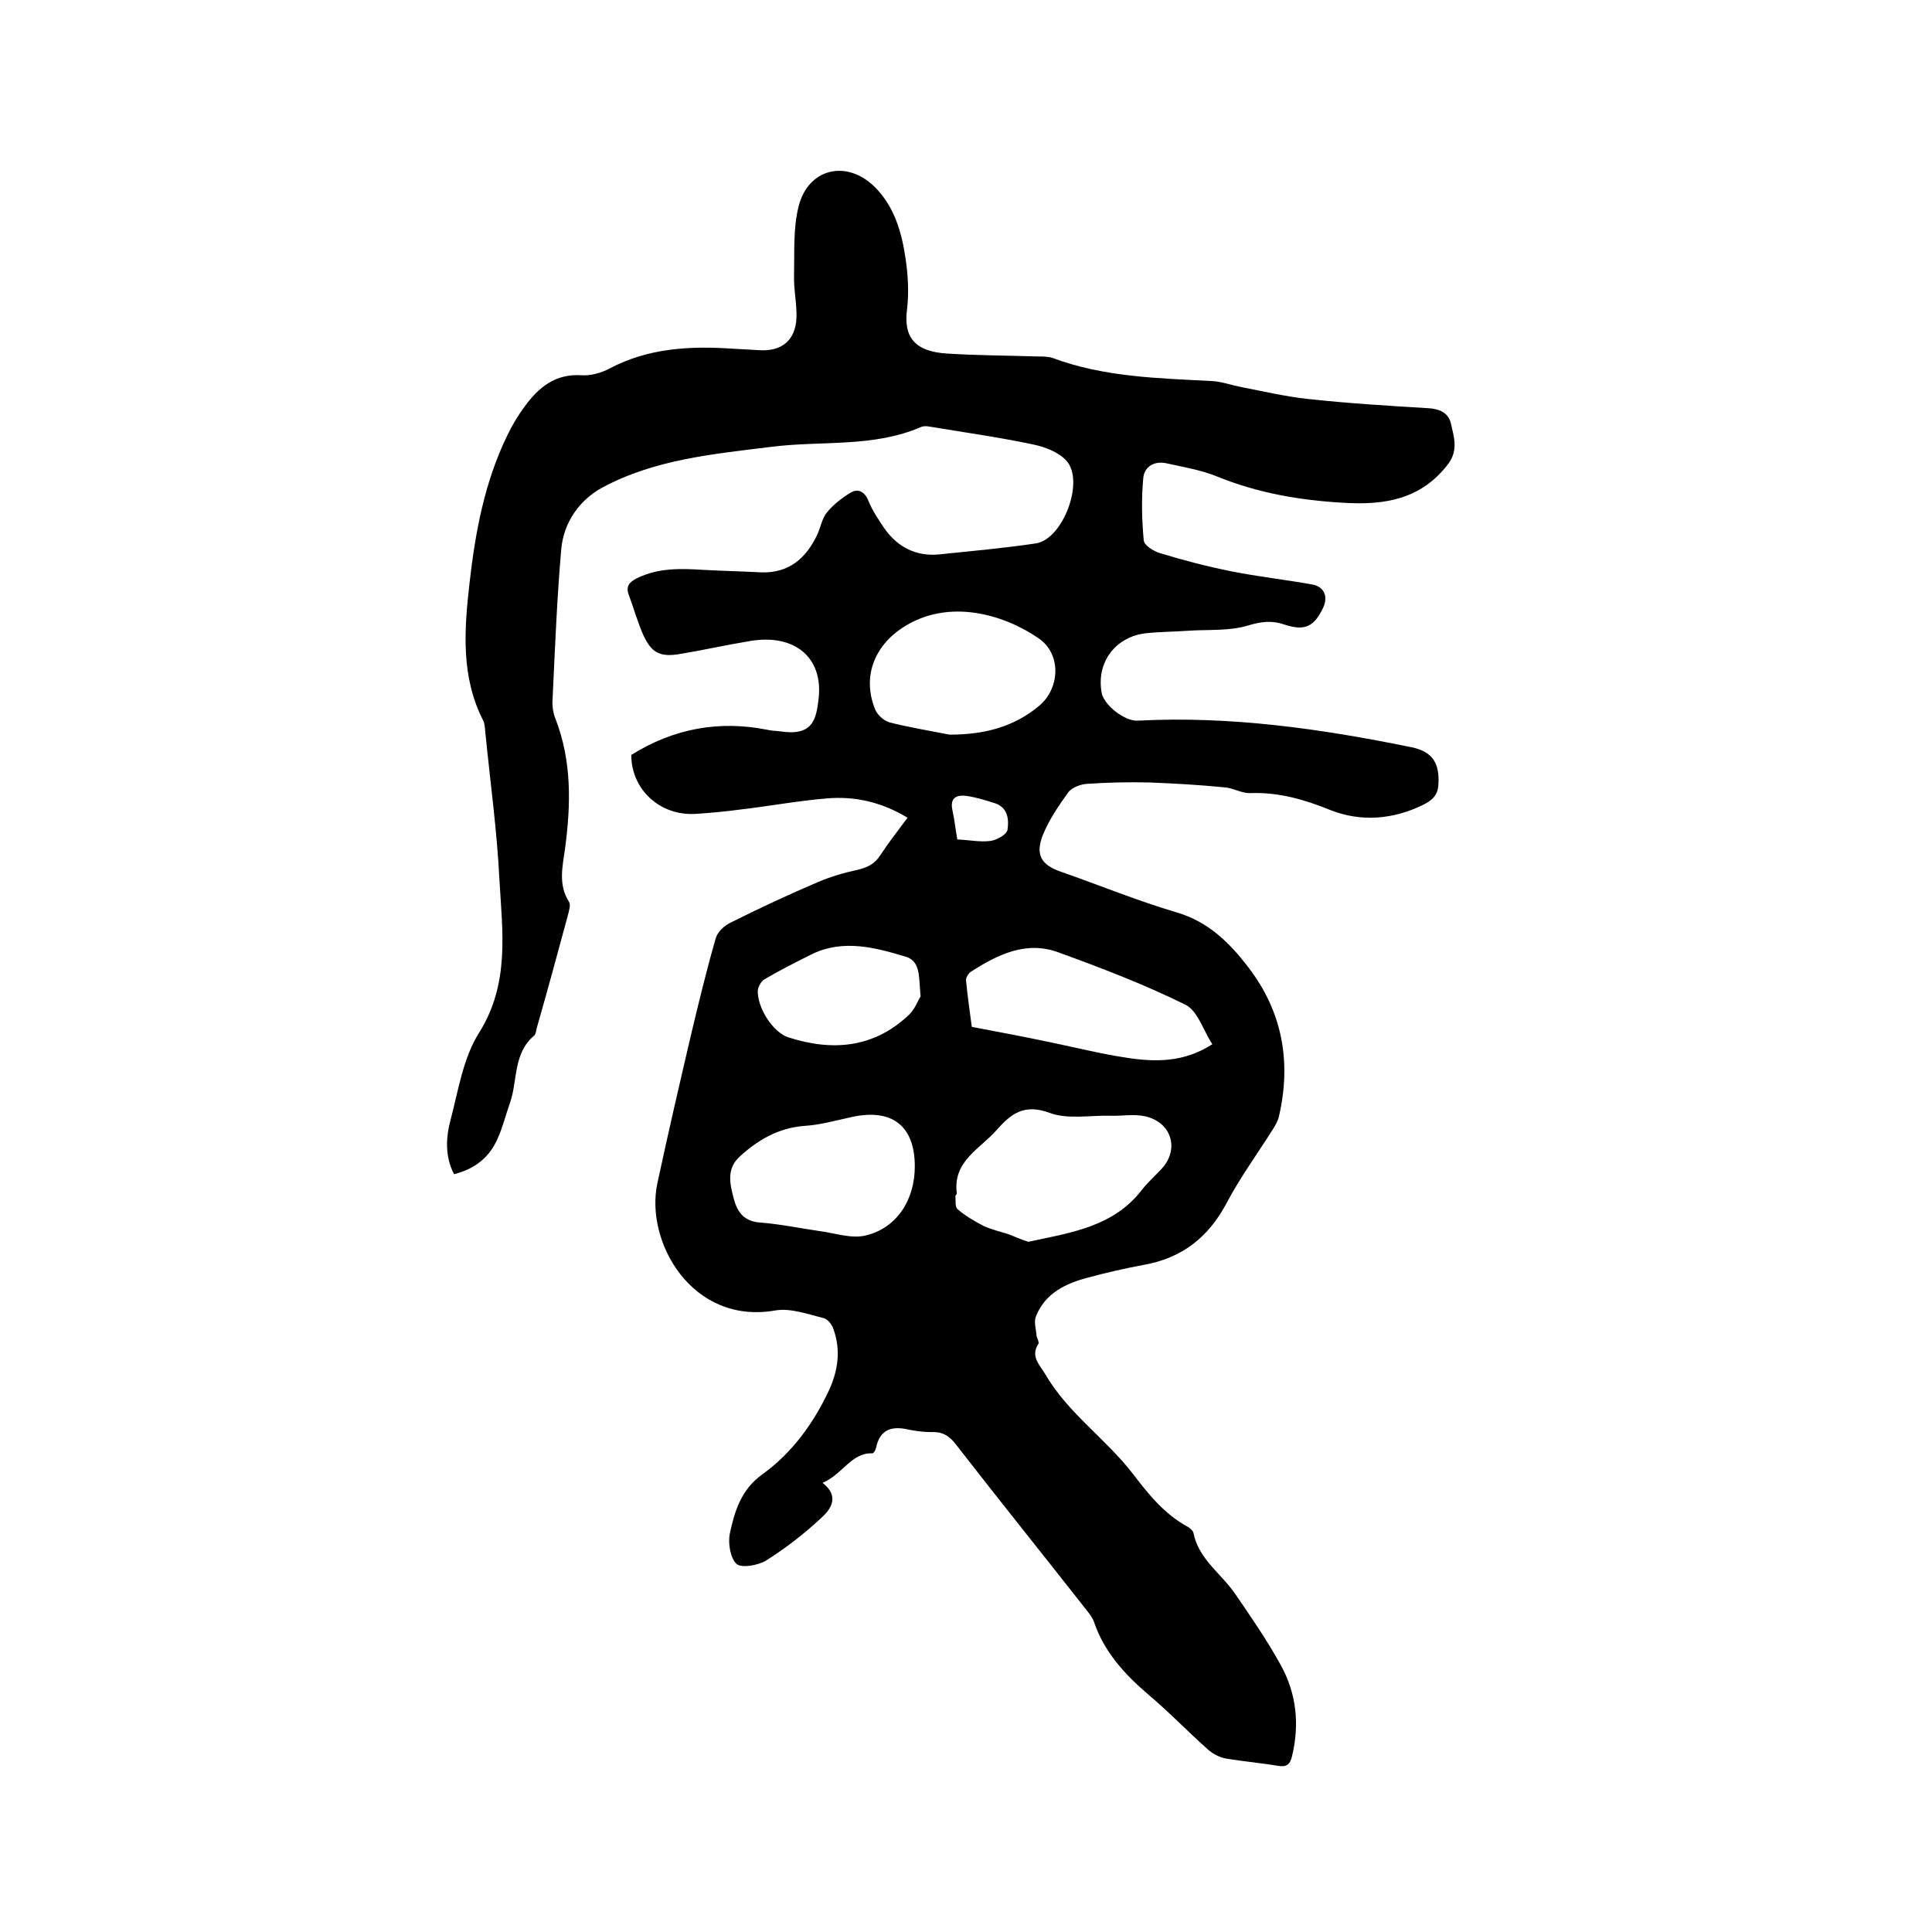
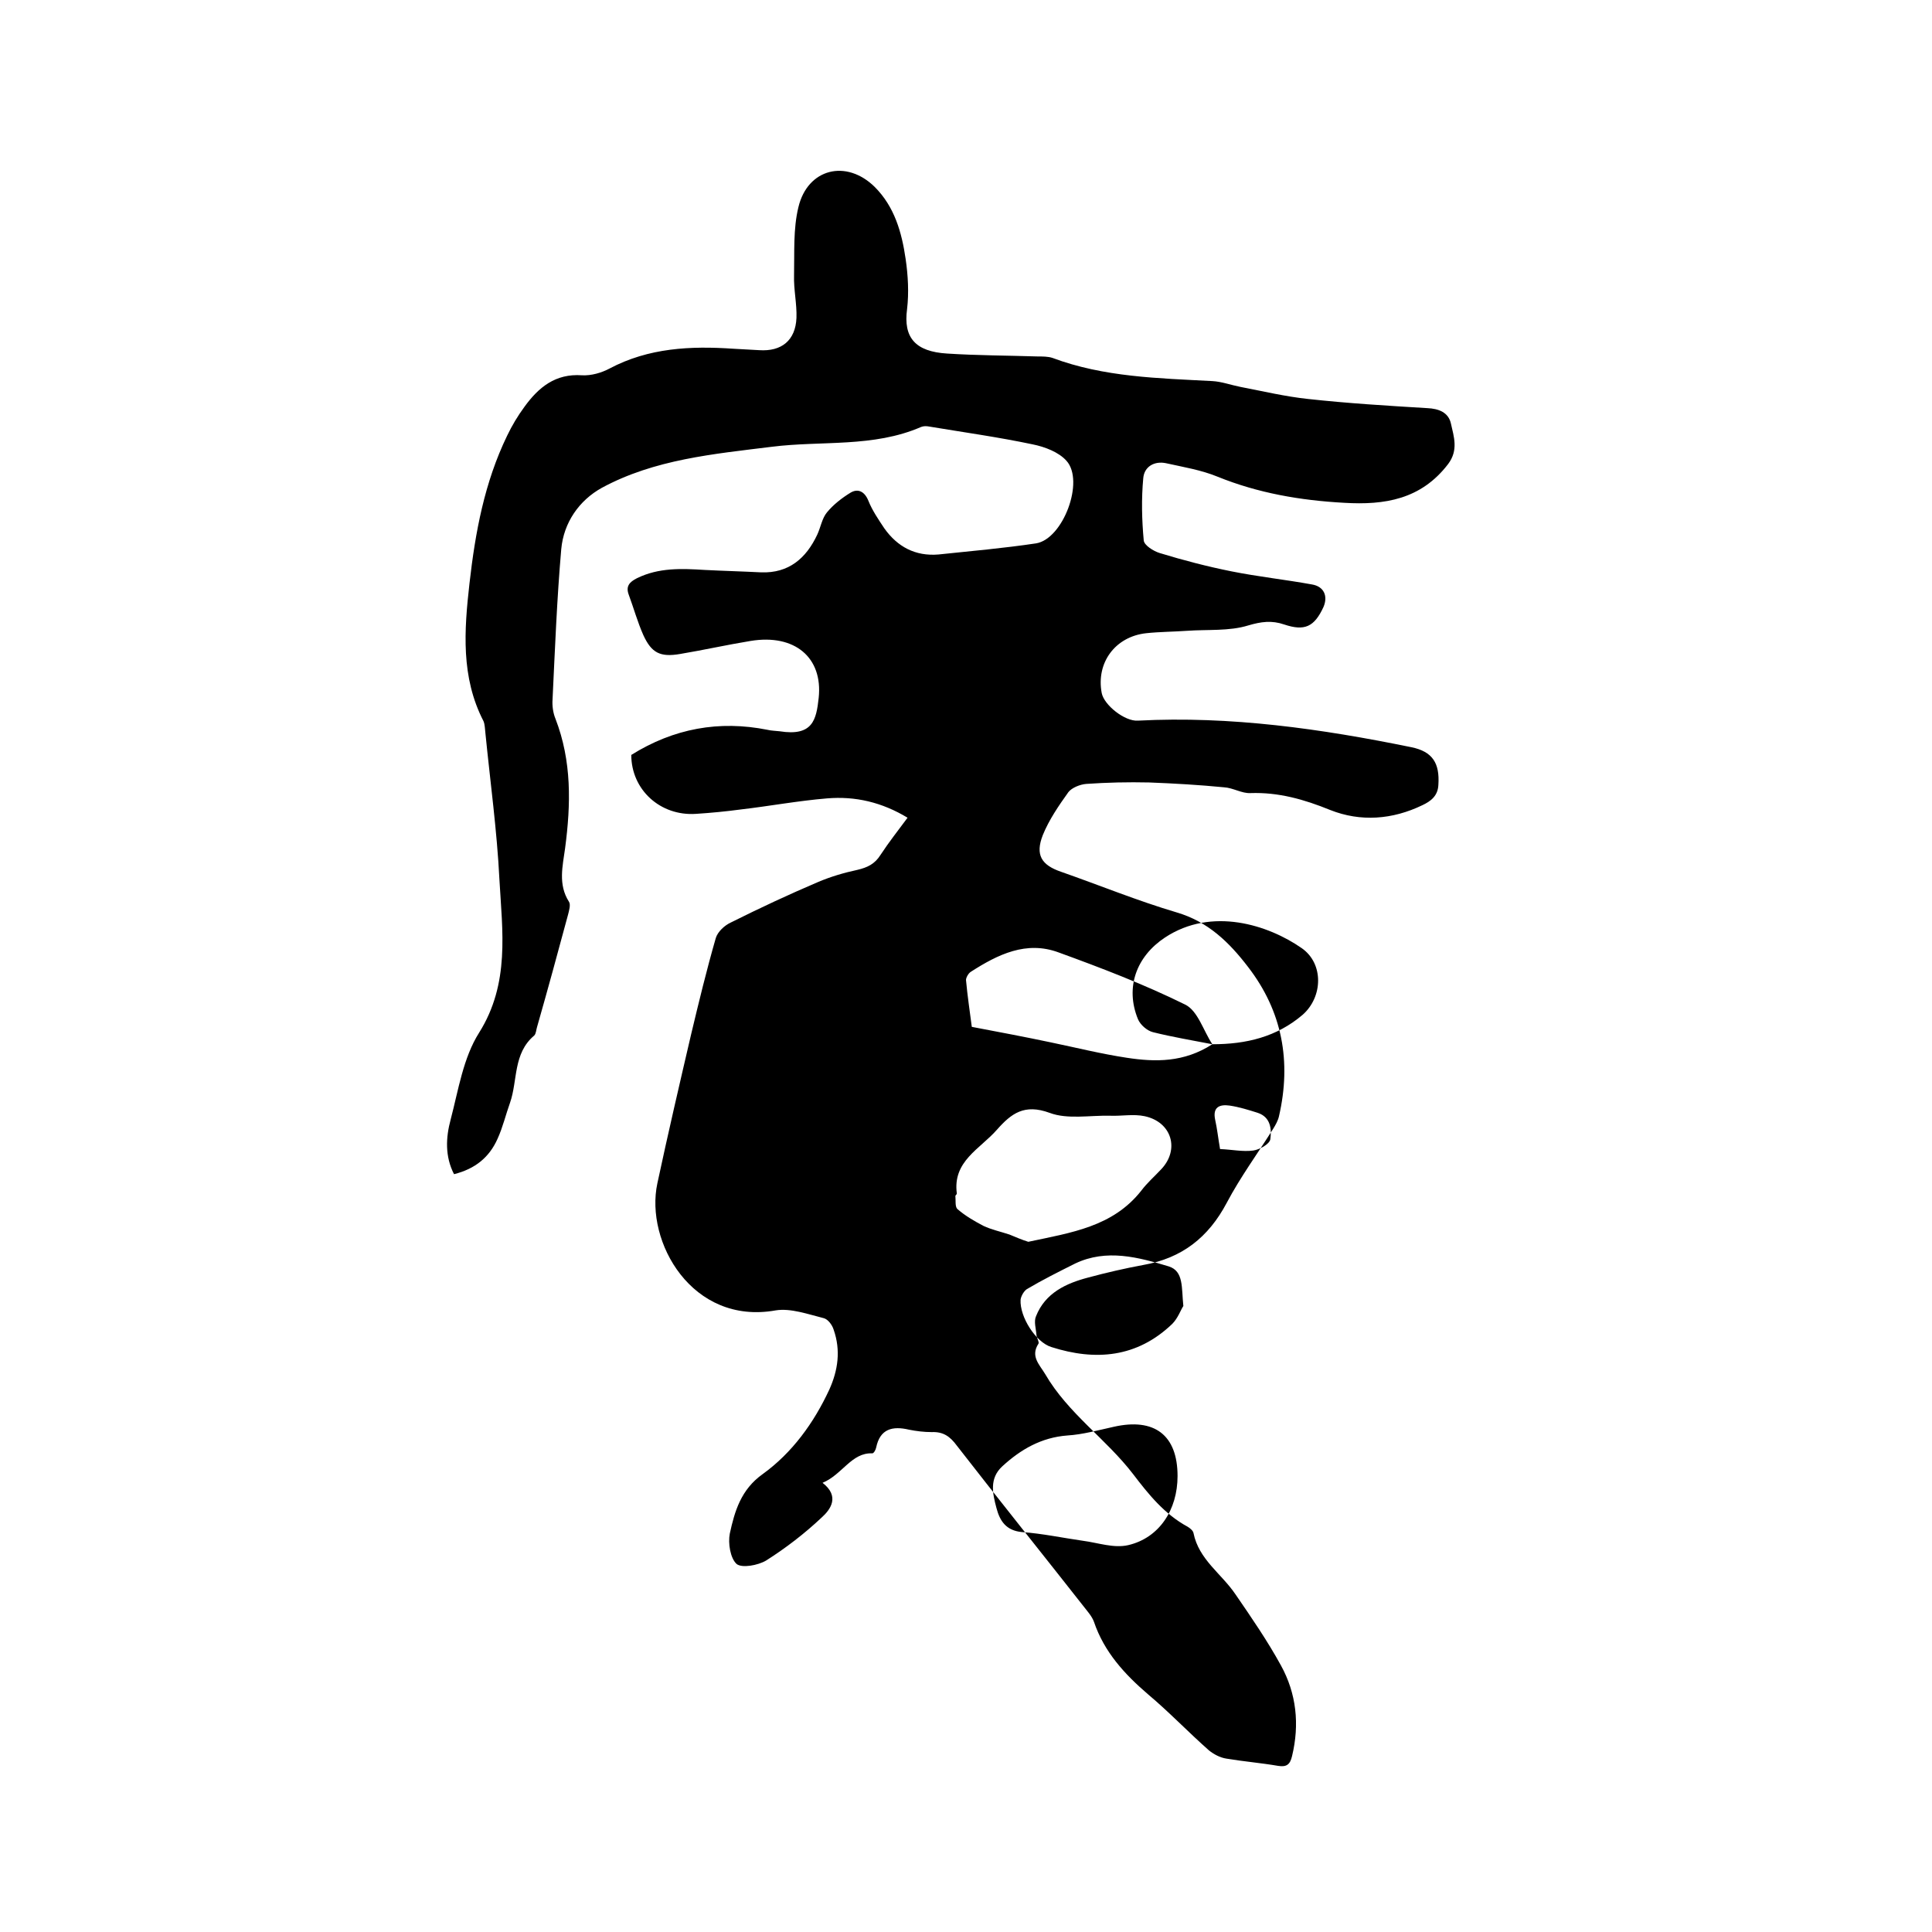
<svg xmlns="http://www.w3.org/2000/svg" enable-background="new 0 0 400 400" viewBox="0 0 400 400">
-   <path d="m170.3 307c3.6 2.8 1.7 5.5-.2 7.2-3.5 3.3-7.4 6.3-11.5 8.9-1.7 1-5 1.6-6.1.7-1.3-1.2-1.8-4.3-1.4-6.3 1-4.6 2.3-9.1 6.8-12.3 6.1-4.4 10.6-10.6 13.8-17.5 1.8-4 2.4-8.1.9-12.4-.3-1-1.2-2.2-2.1-2.4-3.2-.8-6.8-2.1-9.9-1.6-17.3 3.1-27.1-14.2-24.5-26.3 2.2-10.3 4.6-20.6 7-30.9 1.6-6.7 3.2-13.3 5.1-19.9.4-1.3 1.8-2.6 3.1-3.2 6-3 12-5.8 18.1-8.4 2.6-1.1 5.3-1.9 8.1-2.5 2.1-.5 3.6-1.2 4.8-3.1 1.7-2.6 3.6-5 5.6-7.7-5.3-3.2-10.8-4.5-16.7-4-6 .5-11.9 1.6-17.9 2.3-3 .4-6.1.7-9.2.9-7.4.5-13.4-5-13.4-12.2 8.8-5.5 18.2-7.2 28.2-5.2.8.2 1.7.2 2.5.3 6.9 1.1 7.6-2.4 8.1-6.9.9-8.4-5-13.3-14.1-11.8-4.9.8-9.8 1.9-14.6 2.7-4.1.7-5.9-.2-7.6-3.9-1.2-2.7-2-5.6-3-8.3-.7-1.8.1-2.7 1.7-3.5 4.5-2.2 9.2-2 14-1.7 3.9.2 7.8.3 11.7.5 5.7.2 9.3-2.9 11.6-7.8.7-1.5 1-3.4 2-4.6 1.3-1.6 3.1-3 4.9-4.1 1.5-.9 2.9-.3 3.7 1.7s2.1 3.9 3.3 5.7c2.7 3.8 6.4 5.8 11.2 5.4 6.7-.7 13.5-1.3 20.2-2.3 5.6-.9 10.1-12.9 6.3-17.1-1.6-1.8-4.5-2.9-7-3.4-7.1-1.5-14.3-2.5-21.5-3.7-.5-.1-1.1-.1-1.6.1-9.9 4.3-20.6 2.8-30.9 4.1-12.1 1.5-24.3 2.6-35.2 8.5-4.7 2.6-7.9 7.2-8.4 12.7-.9 10.3-1.3 20.7-1.8 31.1-.1 1.3.1 2.8.6 4 3.4 8.8 3.2 17.7 2 26.8-.5 3.7-1.5 7.5.8 11.1.4.6 0 1.9-.2 2.7-2.1 7.8-4.2 15.5-6.4 23.2-.2.6-.2 1.4-.6 1.8-4.4 3.7-3.4 9.3-5 13.9-.9 2.5-1.5 5.1-2.6 7.5-1.7 3.8-4.6 6.2-9 7.3-1.9-3.7-1.7-7.6-.7-11.3 1.6-6.1 2.6-12.8 5.9-18 6.4-10.2 4.8-21 4.2-31.7-.5-10.1-1.9-20.2-2.9-30.3-.1-.8-.1-1.8-.4-2.5-4.7-9.1-4-18.8-2.9-28.5 1.2-10.6 3.1-20.9 7.8-30.6 1-2.1 2.2-4.1 3.6-6 2.9-4 6.4-6.9 11.9-6.5 1.9.1 4-.5 5.7-1.4 8.1-4.3 16.8-4.7 25.6-4.1 1.8.1 3.6.2 5.4.3 4.6.3 7.5-2 7.7-6.7.1-2.9-.6-5.9-.5-8.8.1-4.7-.2-9.6.9-14.1 1.9-8 9.9-10 15.8-4.2 4.1 4.1 5.6 9.4 6.4 14.9.5 3.4.7 7 .3 10.4-.8 5.9 1.7 8.8 8.3 9.2 6.2.4 12.5.4 18.7.6 1 0 2.2 0 3.1.3 10.7 4 21.9 4.2 33.1 4.8 1.9.1 3.8.8 5.8 1.2 4.7.9 9.3 2 14 2.5 8.2.9 16.4 1.4 24.7 1.9 2.4.1 4.4.9 4.9 3.2.6 2.7 1.6 5.5-.6 8.4-5.6 7.3-13.1 8.5-21.5 8-9.1-.5-17.8-2-26.2-5.4-3.4-1.4-7.1-2-10.7-2.8-2.4-.5-4.5.7-4.7 3.1-.4 4.3-.3 8.6.1 12.9.1 1 2 2.2 3.3 2.6 4.9 1.5 9.9 2.8 14.9 3.8 5.5 1.1 11.1 1.7 16.6 2.7 2.5.4 3.4 2.4 2.4 4.7-1.9 4.1-3.9 5-8.1 3.6-2.6-.9-4.8-.6-7.5.2-3.9 1.2-8.4.8-12.6 1.1-2.8.2-5.7.2-8.5.5-6.4.7-10.4 6.1-9.2 12.4.5 2.5 4.8 5.9 7.5 5.7 19.2-1 38 1.7 56.6 5.5 4.4.9 5.9 3.3 5.6 7.8-.1 2.3-1.6 3.4-3.3 4.2-6.2 3-12.8 3.5-19.1 1-5.4-2.2-10.7-3.7-16.5-3.5-1.8.1-3.6-1.1-5.5-1.2-5.1-.5-10.3-.8-15.5-1-4.3-.1-8.7 0-13 .3-1.3.1-3 .8-3.7 1.7-2 2.8-4 5.7-5.3 8.9-1.6 4.1-.3 6.2 3.8 7.6 8 2.8 15.8 6 23.9 8.4 6.5 1.9 10.9 6.2 14.8 11.3 7.1 9.2 9 19.6 6.4 30.9-.2.9-.7 1.8-1.2 2.6-3.2 5.1-6.8 10-9.6 15.3-3.8 7.2-9.3 11.5-17.3 12.9-3.8.7-7.7 1.6-11.4 2.6-4.6 1.2-8.9 3.2-10.8 8-.5 1.1 0 2.6.1 4 .1.6.6 1.4.4 1.7-1.7 2.6.2 4.3 1.4 6.3 4.7 8.1 12.6 13.4 18.2 20.7 3.2 4.2 6.5 8.3 11.3 10.9.5.3 1.1.8 1.2 1.3 1.1 5.5 5.8 8.4 8.7 12.7 3.3 4.8 6.6 9.6 9.4 14.7 3.2 5.8 3.9 12.2 2.3 18.8-.4 1.7-1.1 2.3-2.9 2-3.5-.6-7.1-.9-10.7-1.5-1.3-.2-2.6-.9-3.6-1.7-4.3-3.8-8.2-7.9-12.6-11.6-4.9-4.2-9.1-8.8-11.2-15-.4-1.1-1.2-2-1.9-2.9-8.8-11.2-17.8-22.4-26.5-33.6-1.4-1.9-2.8-2.9-5.2-2.8-1.6 0-3.2-.2-4.7-.5-3.4-.8-6-.2-6.8 3.7-.1.5-.5 1.2-.8 1.2-4.3-.2-6.2 4.4-10.3 6.1zm42.6-49.9c8.9-1.9 17.5-3.1 23.4-10.6 1.2-1.6 2.7-2.9 4.1-4.4 3.9-4.1 2.2-9.8-3.4-11-2.3-.5-4.8 0-7.2-.1-4.2-.1-8.8.8-12.5-.6-5.2-1.9-7.9.1-10.9 3.5-3.5 4-9.2 6.5-8.3 13.2 0 .2-.3.4-.3.5.1.9-.1 2.2.4 2.7 1.6 1.4 3.5 2.5 5.4 3.5 1.7.8 3.6 1.2 5.4 1.8 1.2.5 2.6 1.1 3.9 1.5zm38.1-40.9c-1.9-2.9-3-6.9-5.6-8.2-8.5-4.2-17.4-7.6-26.2-10.8-6.7-2.5-12.6.4-18.2 4-.5.3-1 1.2-1 1.7.3 3.3.8 6.6 1.2 9.7 5.8 1.1 11.1 2.1 16.3 3.2 5.3 1.1 10.5 2.4 15.8 3.2 5.9.9 11.8 1 17.7-2.8zm-54.4-64.1c7 0 13.3-1.5 18.7-6.1 4.2-3.7 4.4-10.6-.2-13.8-6.9-4.8-18.6-8.6-28.3-2.2-5.9 3.9-8.3 10.3-5.6 16.9.5 1.2 1.9 2.4 3.1 2.7 4 1 8.2 1.7 12.3 2.5zm-7.2 89.4c0-8.5-4.8-12.1-13.2-10.2-3.2.7-6.4 1.6-9.6 1.8-5.4.4-9.7 2.9-13.5 6.4-2.7 2.5-2 5.6-1.2 8.6.7 2.7 2 4.7 5.3 5 4.2.3 8.4 1.2 12.6 1.8 3.1.4 6.4 1.6 9.4.9 6.4-1.5 10.2-7.3 10.2-14.3zm1.2-35.2c-.4-3.8.1-7.2-3-8.2-6.3-1.9-12.9-3.7-19.4-.6-3.4 1.7-6.8 3.4-10 5.3-.6.4-1.2 1.4-1.3 2.2-.2 3.5 3.1 8.8 6.4 9.8 9.1 2.9 17.7 2.2 25-4.8 1.2-1.2 1.8-3 2.3-3.7zm7.6-32.5c2.5.1 4.7.6 6.9.3 1.3-.2 3.3-1.3 3.5-2.3.3-2.1.1-4.6-2.6-5.5-1.9-.6-3.8-1.2-5.8-1.5-2.1-.3-3.6.3-3 3 .4 1.8.6 3.7 1 6z" />
+   <path d="m170.3 307c3.6 2.8 1.7 5.5-.2 7.2-3.5 3.3-7.4 6.3-11.5 8.9-1.7 1-5 1.6-6.1.7-1.3-1.2-1.8-4.3-1.4-6.3 1-4.6 2.3-9.1 6.8-12.3 6.1-4.4 10.6-10.6 13.8-17.5 1.8-4 2.4-8.1.9-12.4-.3-1-1.2-2.2-2.1-2.4-3.2-.8-6.8-2.1-9.9-1.6-17.3 3.1-27.1-14.2-24.5-26.3 2.2-10.3 4.6-20.6 7-30.9 1.6-6.7 3.2-13.3 5.1-19.9.4-1.3 1.8-2.6 3.1-3.2 6-3 12-5.8 18.1-8.4 2.6-1.1 5.3-1.9 8.1-2.5 2.1-.5 3.6-1.2 4.8-3.1 1.7-2.6 3.6-5 5.6-7.7-5.3-3.2-10.8-4.5-16.7-4-6 .5-11.9 1.6-17.9 2.3-3 .4-6.1.7-9.2.9-7.4.5-13.4-5-13.4-12.2 8.8-5.5 18.2-7.2 28.2-5.2.8.2 1.7.2 2.5.3 6.9 1.1 7.6-2.4 8.1-6.9.9-8.4-5-13.3-14.1-11.8-4.9.8-9.8 1.9-14.6 2.7-4.1.7-5.9-.2-7.6-3.9-1.2-2.7-2-5.6-3-8.3-.7-1.8.1-2.7 1.7-3.5 4.5-2.2 9.2-2 14-1.7 3.9.2 7.8.3 11.7.5 5.7.2 9.3-2.9 11.6-7.8.7-1.5 1-3.4 2-4.6 1.3-1.6 3.1-3 4.9-4.1 1.5-.9 2.9-.3 3.7 1.7s2.1 3.9 3.3 5.7c2.7 3.8 6.4 5.8 11.2 5.4 6.7-.7 13.5-1.3 20.2-2.3 5.6-.9 10.1-12.9 6.3-17.1-1.6-1.8-4.5-2.9-7-3.4-7.1-1.5-14.3-2.5-21.5-3.7-.5-.1-1.1-.1-1.6.1-9.9 4.3-20.6 2.8-30.9 4.1-12.1 1.5-24.3 2.6-35.2 8.5-4.7 2.6-7.9 7.2-8.4 12.7-.9 10.3-1.3 20.7-1.8 31.1-.1 1.3.1 2.8.6 4 3.4 8.8 3.2 17.7 2 26.8-.5 3.7-1.5 7.5.8 11.1.4.6 0 1.9-.2 2.7-2.1 7.8-4.2 15.5-6.4 23.2-.2.6-.2 1.4-.6 1.8-4.4 3.7-3.4 9.3-5 13.9-.9 2.5-1.5 5.1-2.6 7.5-1.7 3.8-4.6 6.2-9 7.3-1.9-3.7-1.7-7.6-.7-11.3 1.6-6.1 2.6-12.8 5.9-18 6.4-10.2 4.8-21 4.2-31.7-.5-10.1-1.9-20.2-2.9-30.3-.1-.8-.1-1.8-.4-2.5-4.7-9.1-4-18.8-2.9-28.5 1.2-10.6 3.1-20.9 7.8-30.6 1-2.1 2.2-4.1 3.6-6 2.9-4 6.4-6.9 11.9-6.5 1.9.1 4-.5 5.7-1.4 8.1-4.3 16.8-4.7 25.6-4.1 1.8.1 3.6.2 5.4.3 4.6.3 7.5-2 7.7-6.7.1-2.9-.6-5.9-.5-8.8.1-4.7-.2-9.6.9-14.1 1.9-8 9.9-10 15.8-4.2 4.1 4.1 5.6 9.4 6.4 14.9.5 3.4.7 7 .3 10.4-.8 5.9 1.7 8.8 8.3 9.2 6.2.4 12.5.4 18.7.6 1 0 2.2 0 3.1.3 10.7 4 21.9 4.2 33.1 4.8 1.9.1 3.8.8 5.8 1.2 4.7.9 9.3 2 14 2.5 8.2.9 16.4 1.4 24.7 1.9 2.4.1 4.4.9 4.9 3.2.6 2.7 1.6 5.5-.6 8.4-5.6 7.3-13.1 8.5-21.5 8-9.1-.5-17.8-2-26.2-5.4-3.4-1.4-7.1-2-10.7-2.8-2.4-.5-4.5.7-4.7 3.1-.4 4.3-.3 8.6.1 12.9.1 1 2 2.2 3.3 2.6 4.9 1.5 9.9 2.8 14.9 3.8 5.5 1.1 11.1 1.7 16.6 2.7 2.5.4 3.4 2.4 2.4 4.7-1.9 4.1-3.9 5-8.1 3.6-2.6-.9-4.8-.6-7.5.2-3.9 1.2-8.4.8-12.6 1.1-2.8.2-5.7.2-8.5.5-6.4.7-10.4 6.1-9.2 12.4.5 2.5 4.8 5.9 7.5 5.7 19.2-1 38 1.7 56.6 5.5 4.4.9 5.9 3.3 5.6 7.8-.1 2.3-1.6 3.4-3.3 4.2-6.2 3-12.8 3.5-19.1 1-5.4-2.2-10.7-3.7-16.5-3.5-1.8.1-3.6-1.1-5.5-1.2-5.1-.5-10.3-.8-15.5-1-4.3-.1-8.7 0-13 .3-1.3.1-3 .8-3.7 1.7-2 2.8-4 5.7-5.3 8.9-1.6 4.1-.3 6.2 3.8 7.6 8 2.8 15.8 6 23.9 8.4 6.5 1.9 10.9 6.2 14.8 11.3 7.1 9.2 9 19.6 6.4 30.9-.2.9-.7 1.8-1.2 2.6-3.2 5.1-6.8 10-9.6 15.3-3.8 7.2-9.3 11.5-17.3 12.9-3.8.7-7.7 1.6-11.4 2.6-4.6 1.2-8.9 3.2-10.8 8-.5 1.1 0 2.6.1 4 .1.6.6 1.4.4 1.7-1.7 2.6.2 4.3 1.4 6.3 4.7 8.1 12.6 13.4 18.2 20.7 3.2 4.2 6.5 8.3 11.3 10.9.5.3 1.1.8 1.2 1.3 1.1 5.5 5.8 8.4 8.7 12.7 3.3 4.8 6.6 9.6 9.4 14.7 3.2 5.8 3.9 12.2 2.3 18.8-.4 1.7-1.1 2.3-2.9 2-3.5-.6-7.1-.9-10.7-1.5-1.3-.2-2.6-.9-3.6-1.7-4.3-3.8-8.2-7.9-12.6-11.6-4.9-4.2-9.1-8.8-11.2-15-.4-1.1-1.2-2-1.9-2.9-8.8-11.2-17.8-22.4-26.5-33.6-1.4-1.9-2.8-2.9-5.2-2.8-1.6 0-3.2-.2-4.7-.5-3.4-.8-6-.2-6.8 3.7-.1.5-.5 1.2-.8 1.2-4.3-.2-6.2 4.4-10.3 6.1zm42.6-49.9c8.9-1.9 17.5-3.1 23.4-10.6 1.2-1.6 2.7-2.9 4.1-4.4 3.9-4.1 2.2-9.8-3.4-11-2.3-.5-4.8 0-7.2-.1-4.2-.1-8.8.8-12.5-.6-5.2-1.9-7.9.1-10.9 3.5-3.5 4-9.2 6.5-8.3 13.2 0 .2-.3.4-.3.5.1.9-.1 2.2.4 2.7 1.6 1.4 3.5 2.5 5.4 3.5 1.7.8 3.6 1.2 5.4 1.8 1.2.5 2.6 1.1 3.9 1.5zm38.1-40.9c-1.9-2.9-3-6.9-5.6-8.2-8.5-4.2-17.4-7.6-26.2-10.8-6.7-2.5-12.6.4-18.2 4-.5.3-1 1.2-1 1.7.3 3.3.8 6.6 1.2 9.7 5.8 1.1 11.1 2.1 16.3 3.2 5.3 1.1 10.5 2.4 15.8 3.2 5.9.9 11.8 1 17.7-2.8zc7 0 13.3-1.5 18.7-6.1 4.2-3.7 4.4-10.6-.2-13.8-6.9-4.8-18.6-8.6-28.3-2.2-5.9 3.9-8.3 10.3-5.6 16.9.5 1.2 1.9 2.4 3.1 2.7 4 1 8.2 1.7 12.3 2.5zm-7.2 89.4c0-8.5-4.8-12.1-13.2-10.2-3.2.7-6.4 1.6-9.6 1.8-5.4.4-9.7 2.9-13.5 6.4-2.7 2.5-2 5.6-1.2 8.6.7 2.7 2 4.7 5.3 5 4.2.3 8.4 1.2 12.6 1.8 3.1.4 6.4 1.6 9.4.9 6.4-1.5 10.2-7.3 10.2-14.3zm1.2-35.2c-.4-3.8.1-7.2-3-8.2-6.3-1.9-12.9-3.7-19.4-.6-3.4 1.7-6.8 3.4-10 5.3-.6.4-1.2 1.4-1.3 2.2-.2 3.5 3.1 8.8 6.4 9.8 9.1 2.9 17.7 2.2 25-4.8 1.2-1.2 1.8-3 2.3-3.7zm7.6-32.5c2.5.1 4.7.6 6.9.3 1.3-.2 3.3-1.3 3.5-2.3.3-2.1.1-4.6-2.6-5.5-1.9-.6-3.8-1.2-5.8-1.5-2.1-.3-3.6.3-3 3 .4 1.8.6 3.7 1 6z" />
</svg>